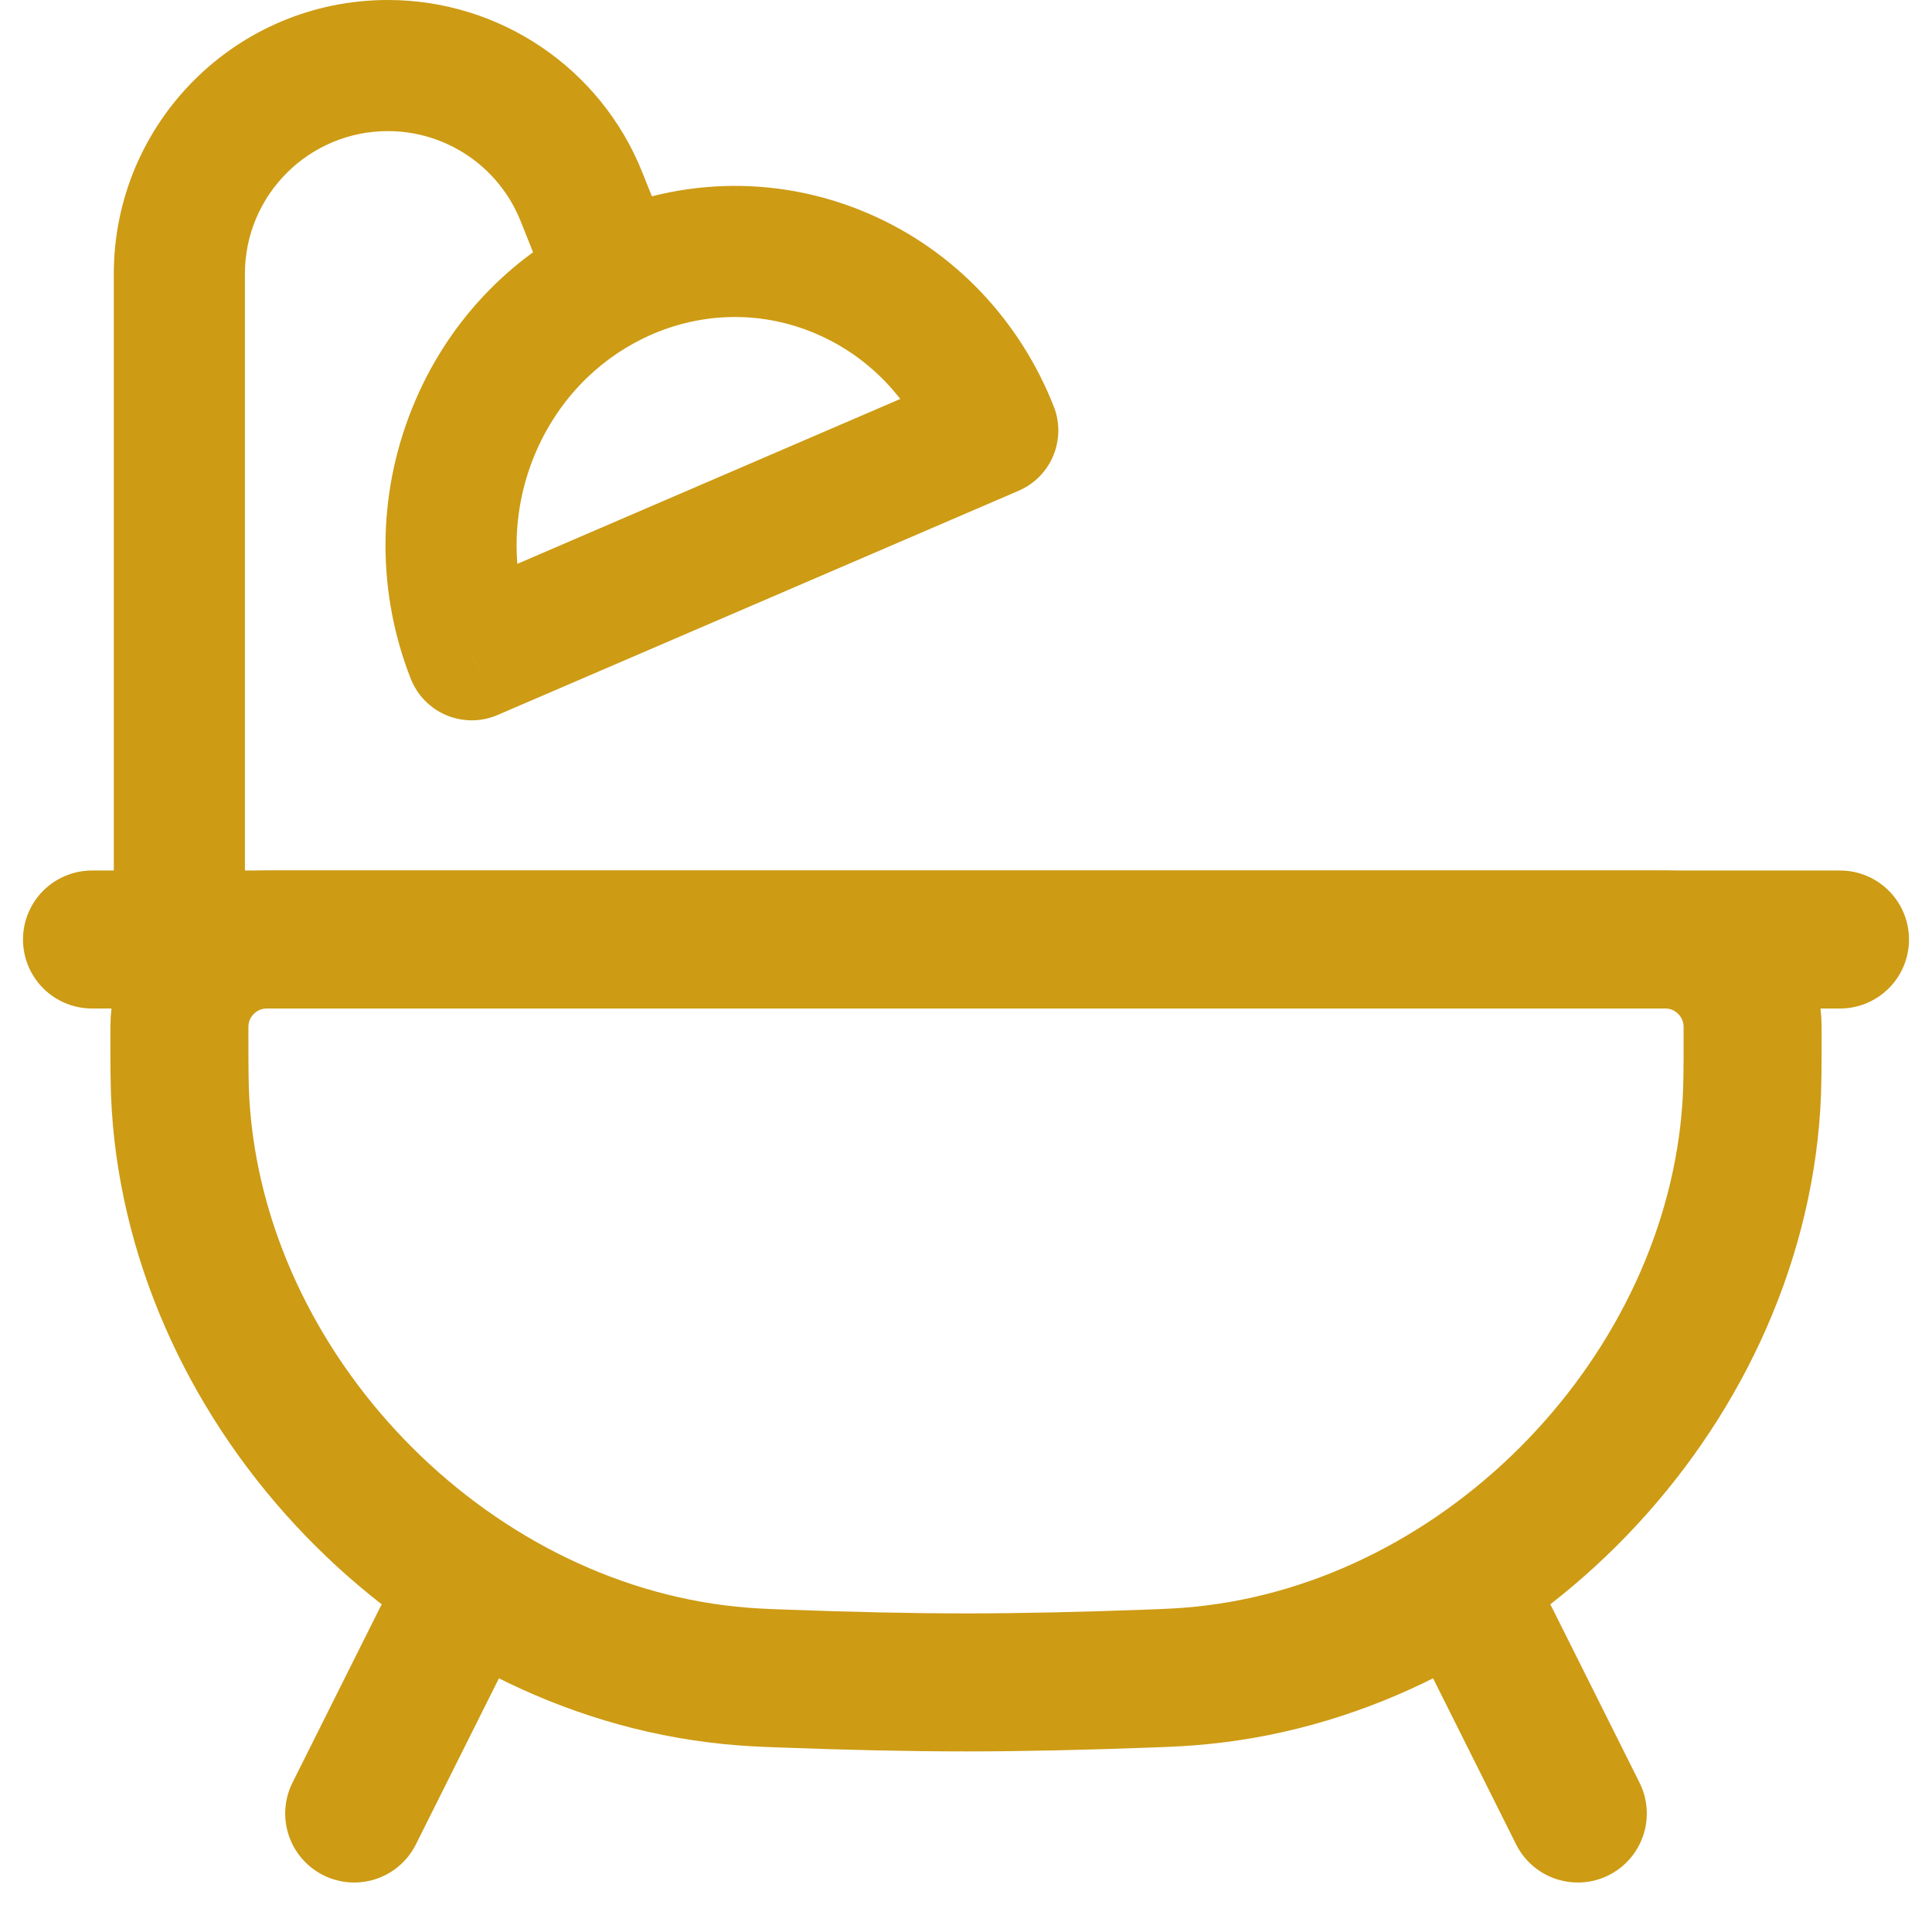
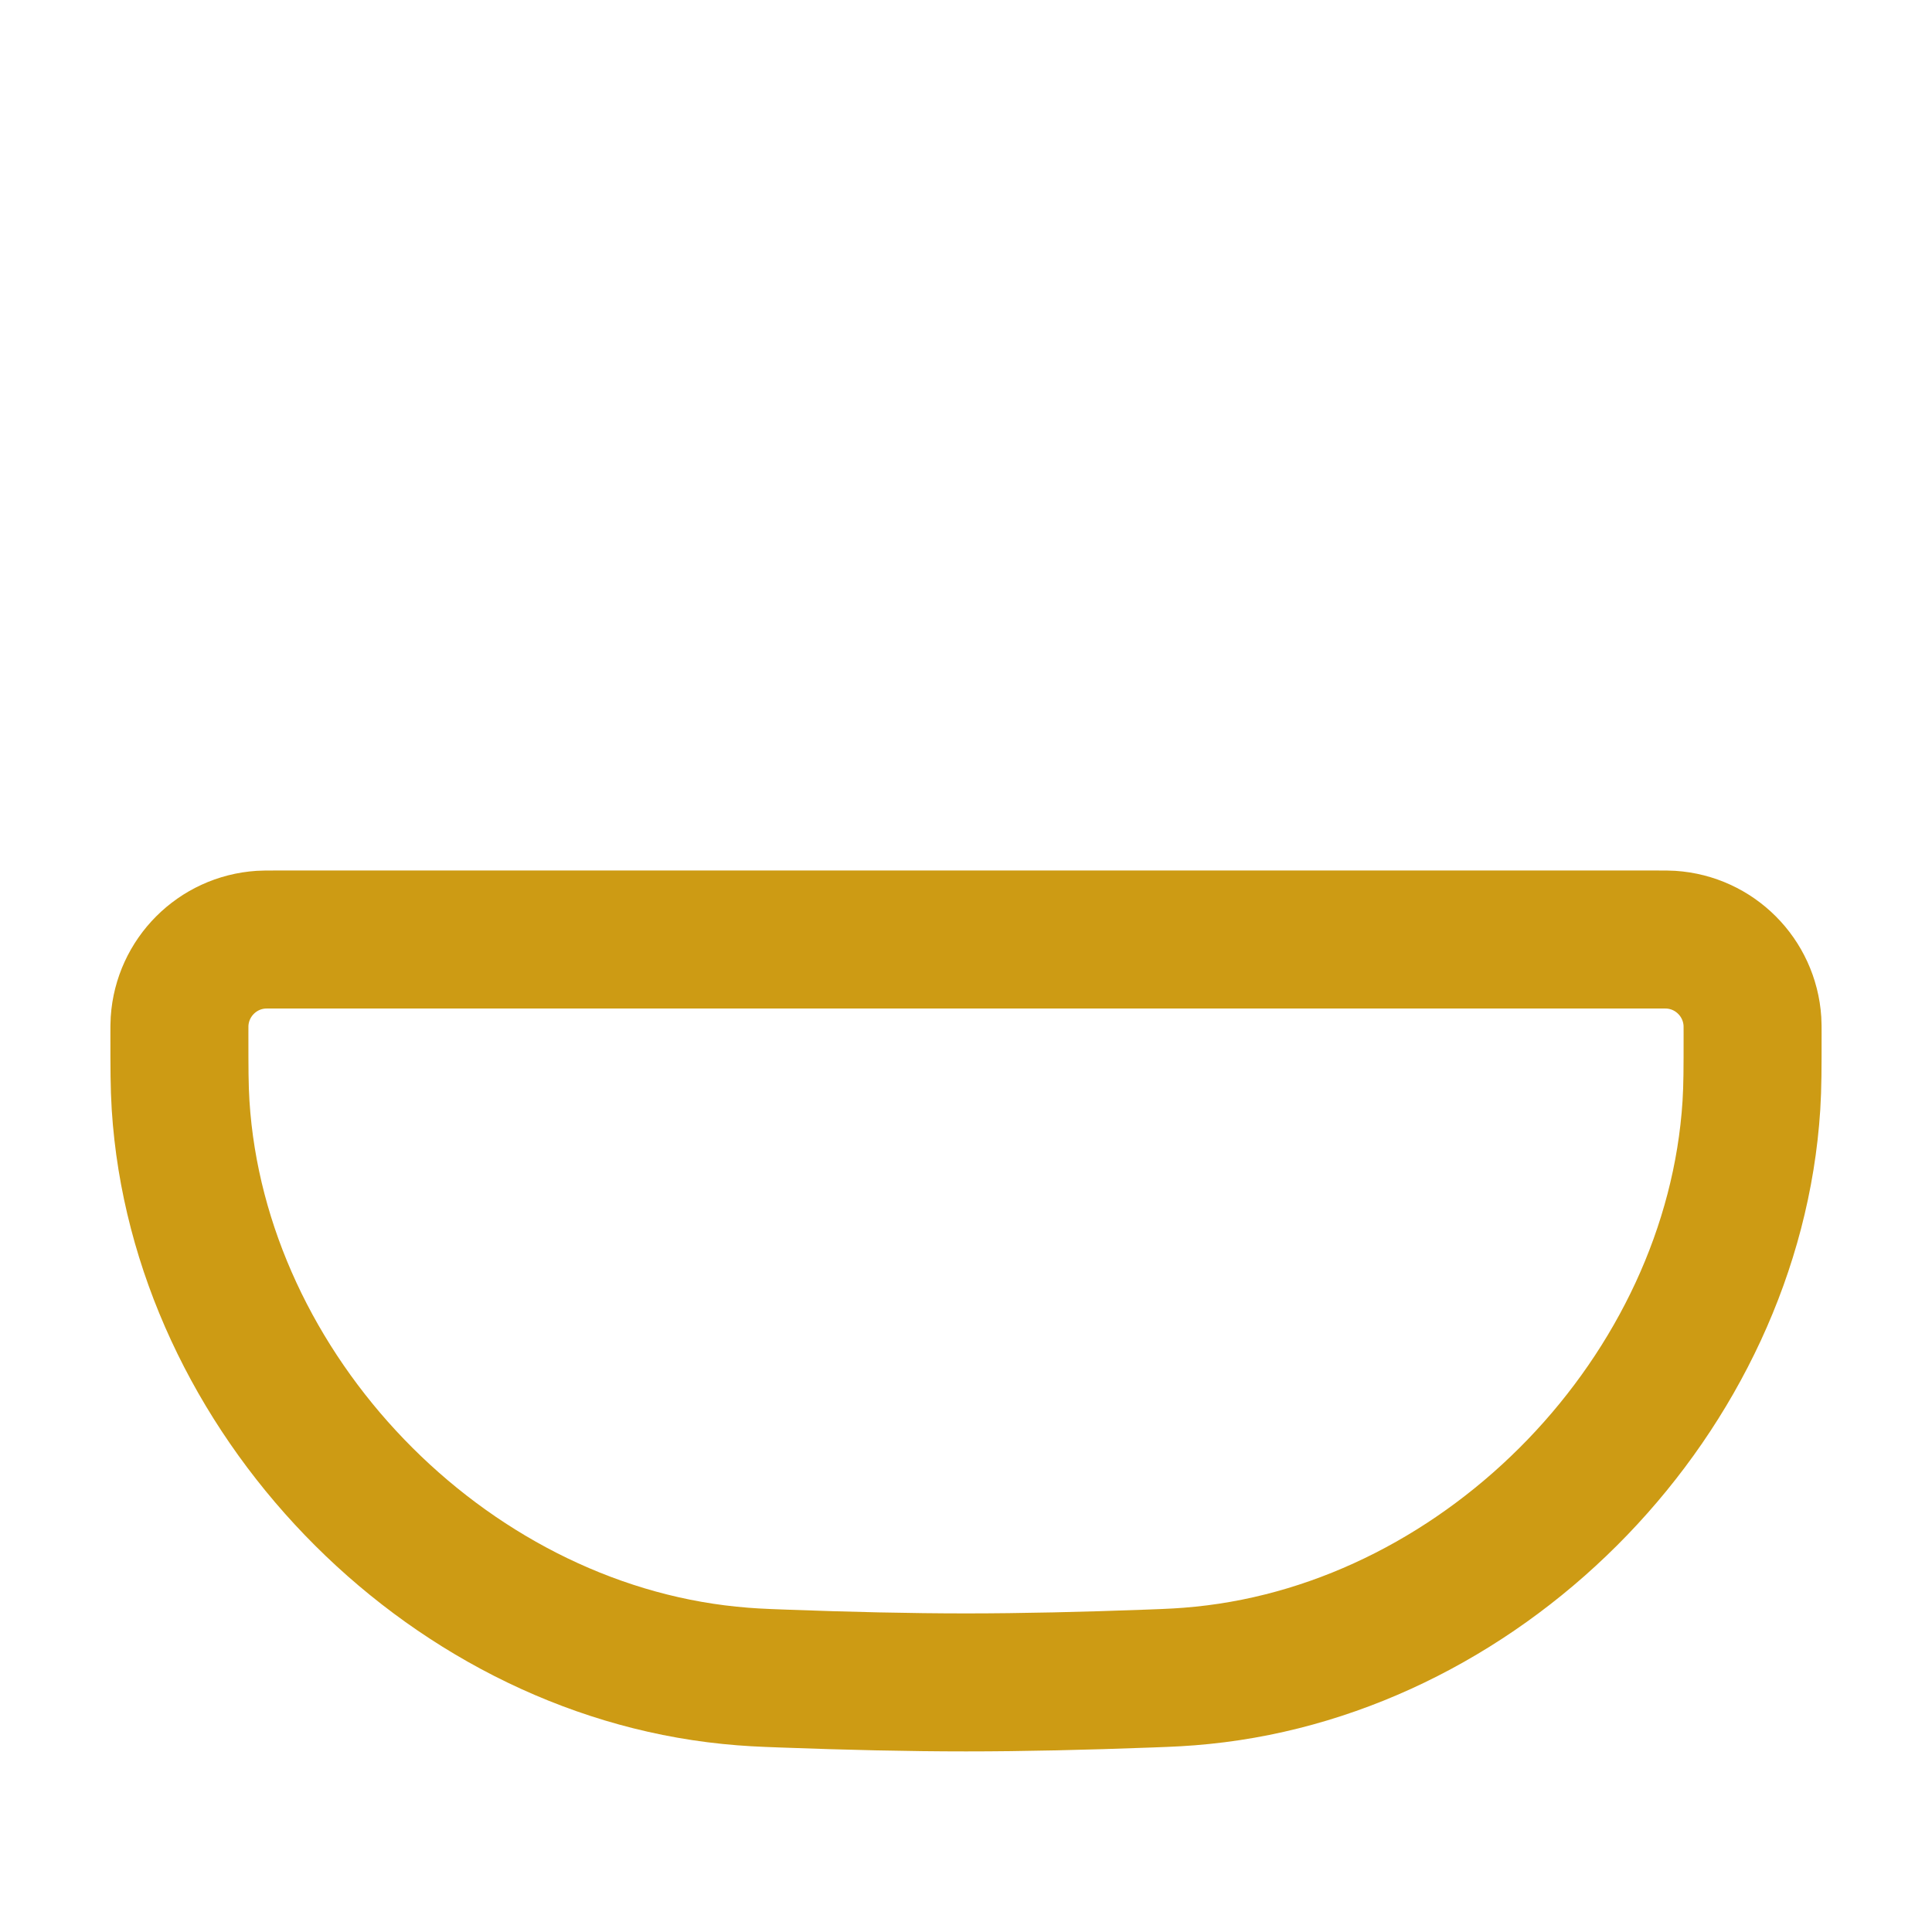
<svg xmlns="http://www.w3.org/2000/svg" width="21" height="21" viewBox="0 0 21 21" fill="none">
  <path d="M1.95 11.241C1.95 11.168 1.95 11.132 1.952 11.101C1.983 10.625 2.362 10.245 2.838 10.214C2.869 10.212 2.906 10.212 2.979 10.212H18.021C18.094 10.212 18.131 10.212 18.162 10.214C18.638 10.245 19.017 10.625 19.048 11.101C19.05 11.132 19.05 11.168 19.05 11.241C19.05 11.617 19.05 11.805 19.037 12.015C18.838 15.139 16.184 17.895 13.07 18.21C12.86 18.231 12.738 18.236 12.493 18.245C11.796 18.271 11.117 18.287 10.5 18.287C9.883 18.287 9.204 18.271 8.507 18.245C8.262 18.236 8.14 18.231 7.93 18.21C4.816 17.895 2.162 15.139 1.963 12.015C1.95 11.805 1.95 11.617 1.95 11.241Z" stroke="#CD9B14" stroke-width="1.5" />
-   <path d="M4.8 17.812L3.85 19.712" stroke="#CD9B14" stroke-width="1.5" stroke-linecap="round" />
-   <path d="M16.2 17.812L17.15 19.712" stroke="#CD9B14" stroke-width="1.5" stroke-linecap="round" />
-   <path d="M1 10.212H20" stroke="#CD9B14" stroke-width="1.5" stroke-linecap="round" />
-   <path d="M1.237 11.162C1.237 11.556 1.556 11.875 1.95 11.875C2.343 11.875 2.662 11.556 2.662 11.162H1.237ZM5.128 7.117L4.465 7.378C4.536 7.558 4.676 7.701 4.854 7.775C5.032 7.849 5.233 7.848 5.41 7.771L5.128 7.117ZM10.791 4.679L11.073 5.334C11.426 5.181 11.595 4.776 11.454 4.418L10.791 4.679ZM2.662 11.162V2.978H1.237V11.162H2.662ZM4.216 1.425C4.851 1.425 5.422 1.812 5.658 2.401L6.981 1.872C6.529 0.741 5.434 0 4.216 0V1.425ZM2.662 2.978C2.662 2.12 3.358 1.425 4.216 1.425V0C2.571 0 1.237 1.333 1.237 2.978H2.662ZM5.658 2.401L6.018 3.302L7.341 2.773L6.981 1.872L5.658 2.401ZM5.791 6.856C5.562 6.273 5.547 5.596 5.804 4.963L4.484 4.427C4.085 5.41 4.106 6.466 4.465 7.378L5.791 6.856ZM10.509 4.025L4.847 6.463L5.41 7.771L11.073 5.334L10.509 4.025ZM8.868 3.627C9.459 3.879 9.899 4.358 10.128 4.94L11.454 4.418C11.095 3.506 10.393 2.728 9.428 2.316L8.868 3.627ZM5.804 4.963C6.046 4.369 6.48 3.927 6.992 3.678L6.368 2.397C5.544 2.798 4.859 3.502 4.484 4.427L5.804 4.963ZM6.992 3.678C7.569 3.397 8.244 3.36 8.868 3.627L9.428 2.316C8.404 1.879 7.297 1.944 6.368 2.397L6.992 3.678Z" fill="#CD9B14" />
</svg>